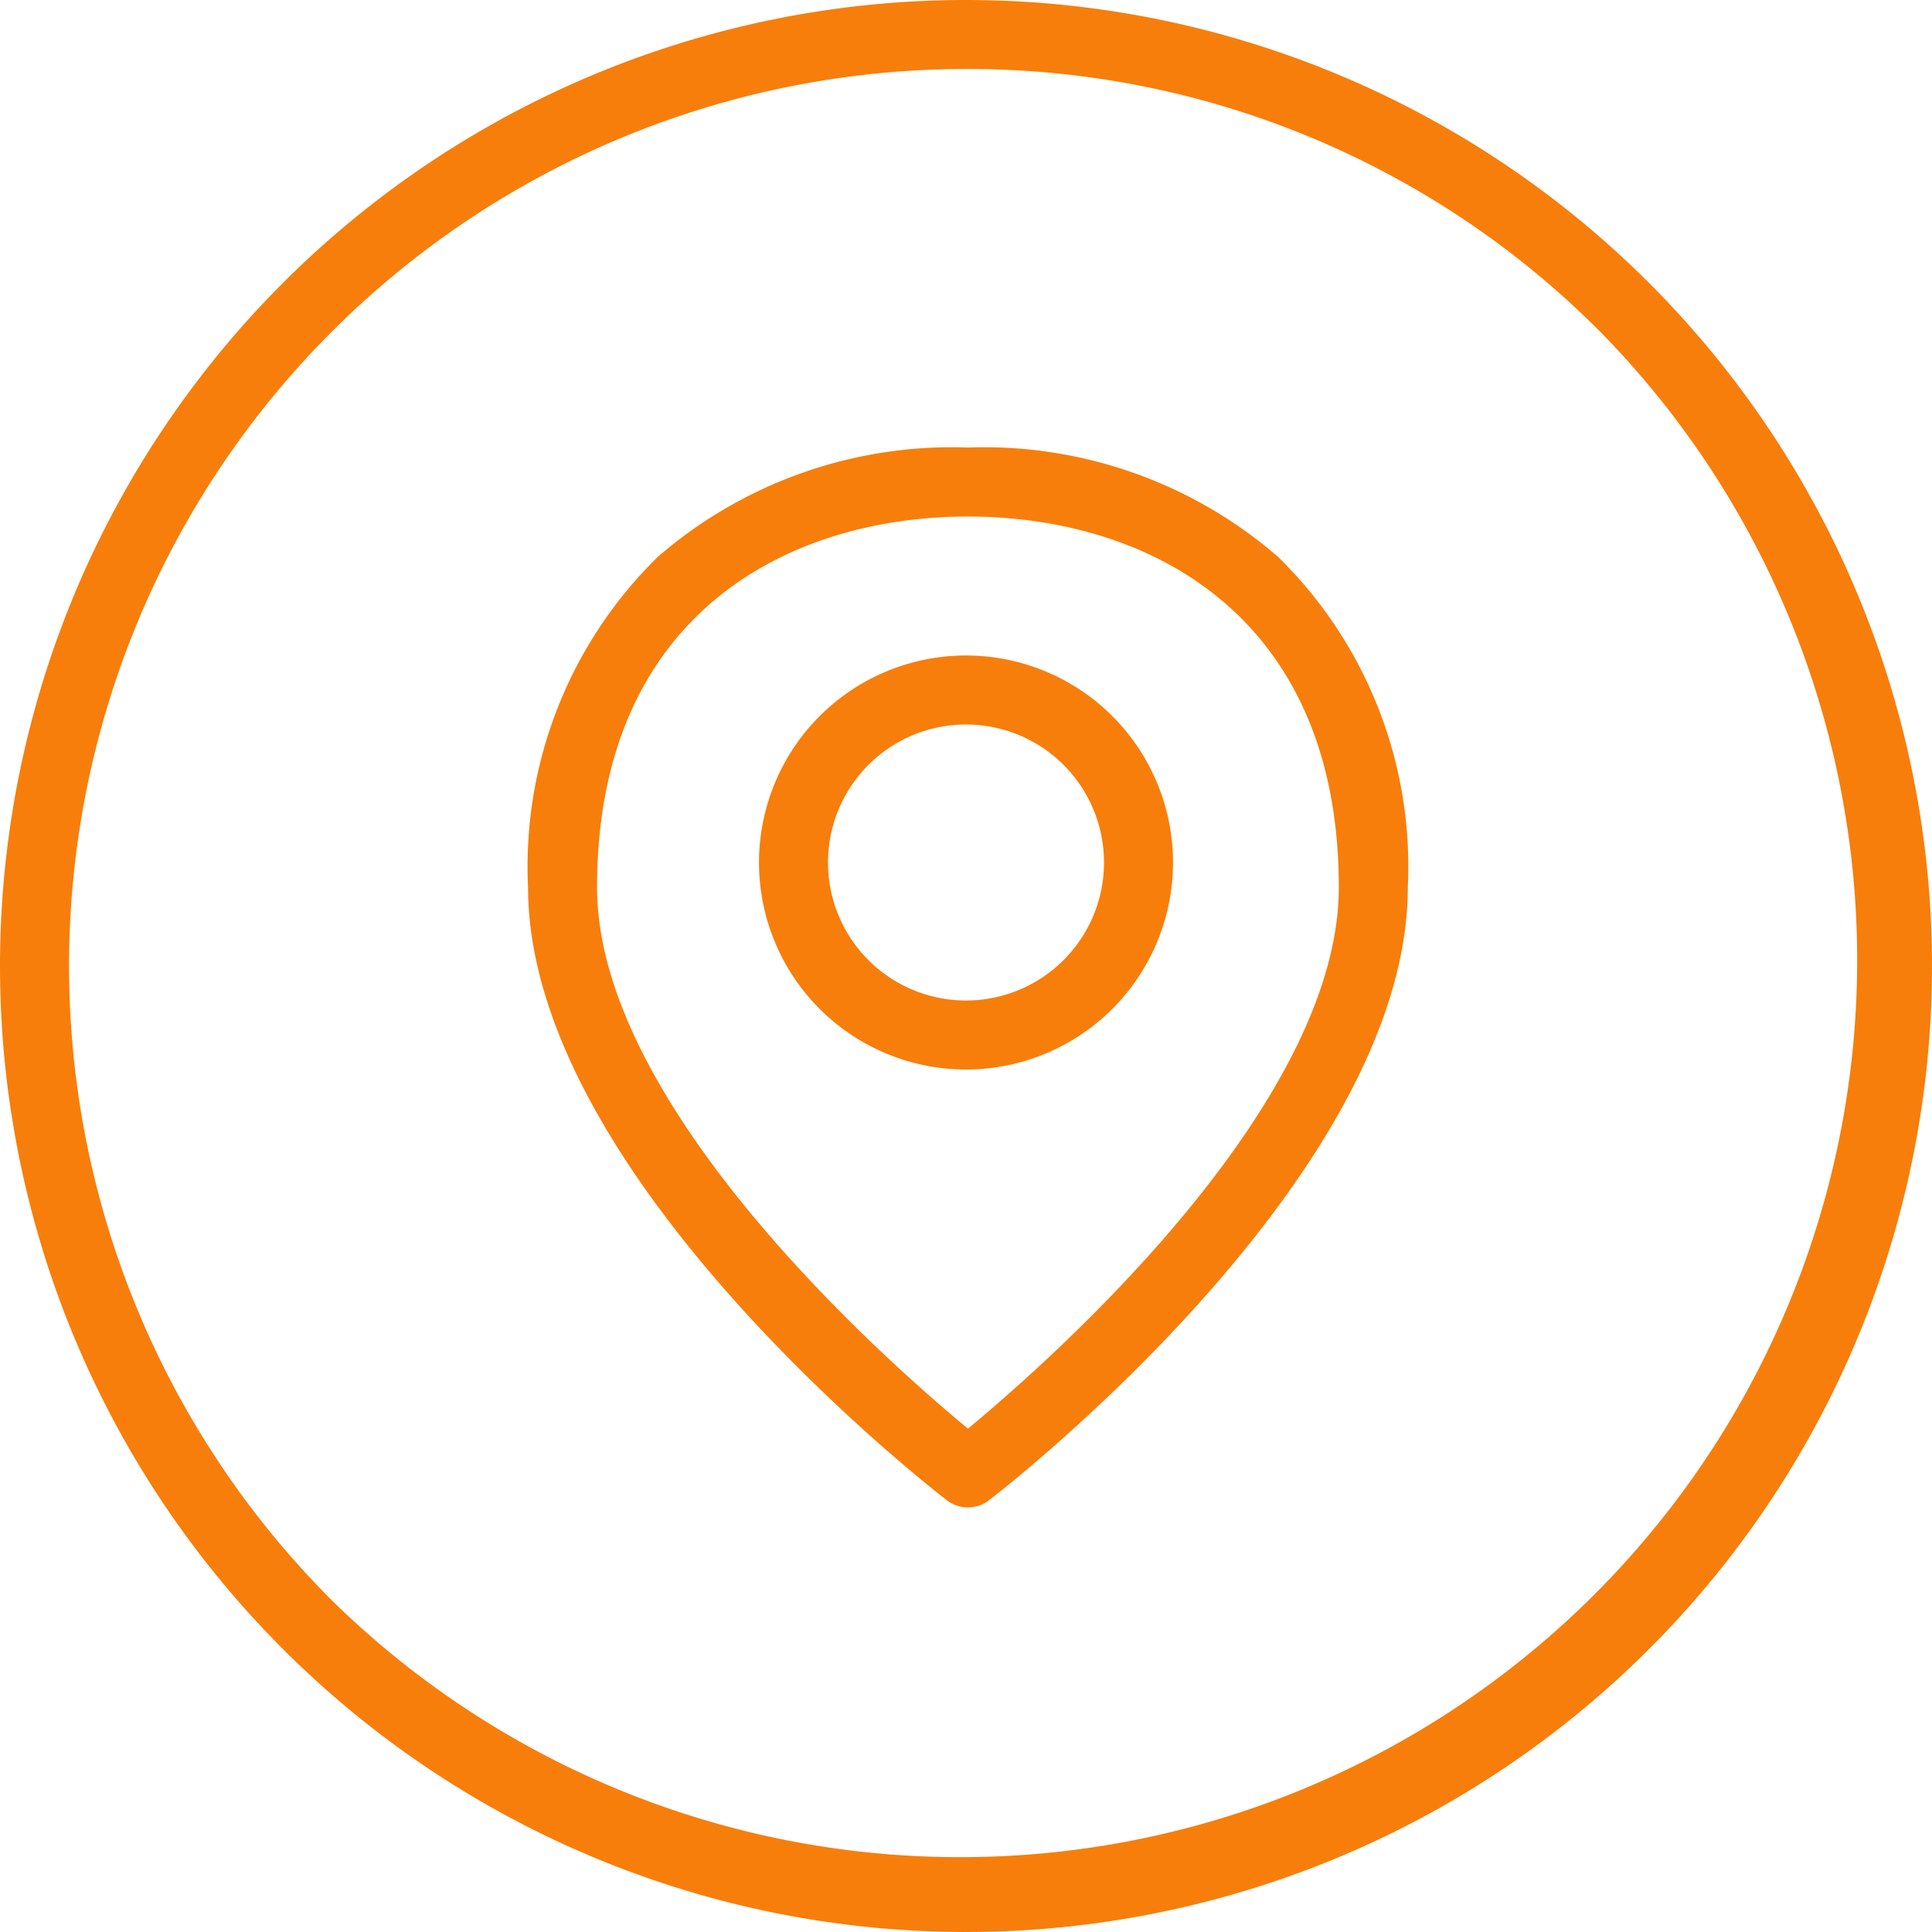
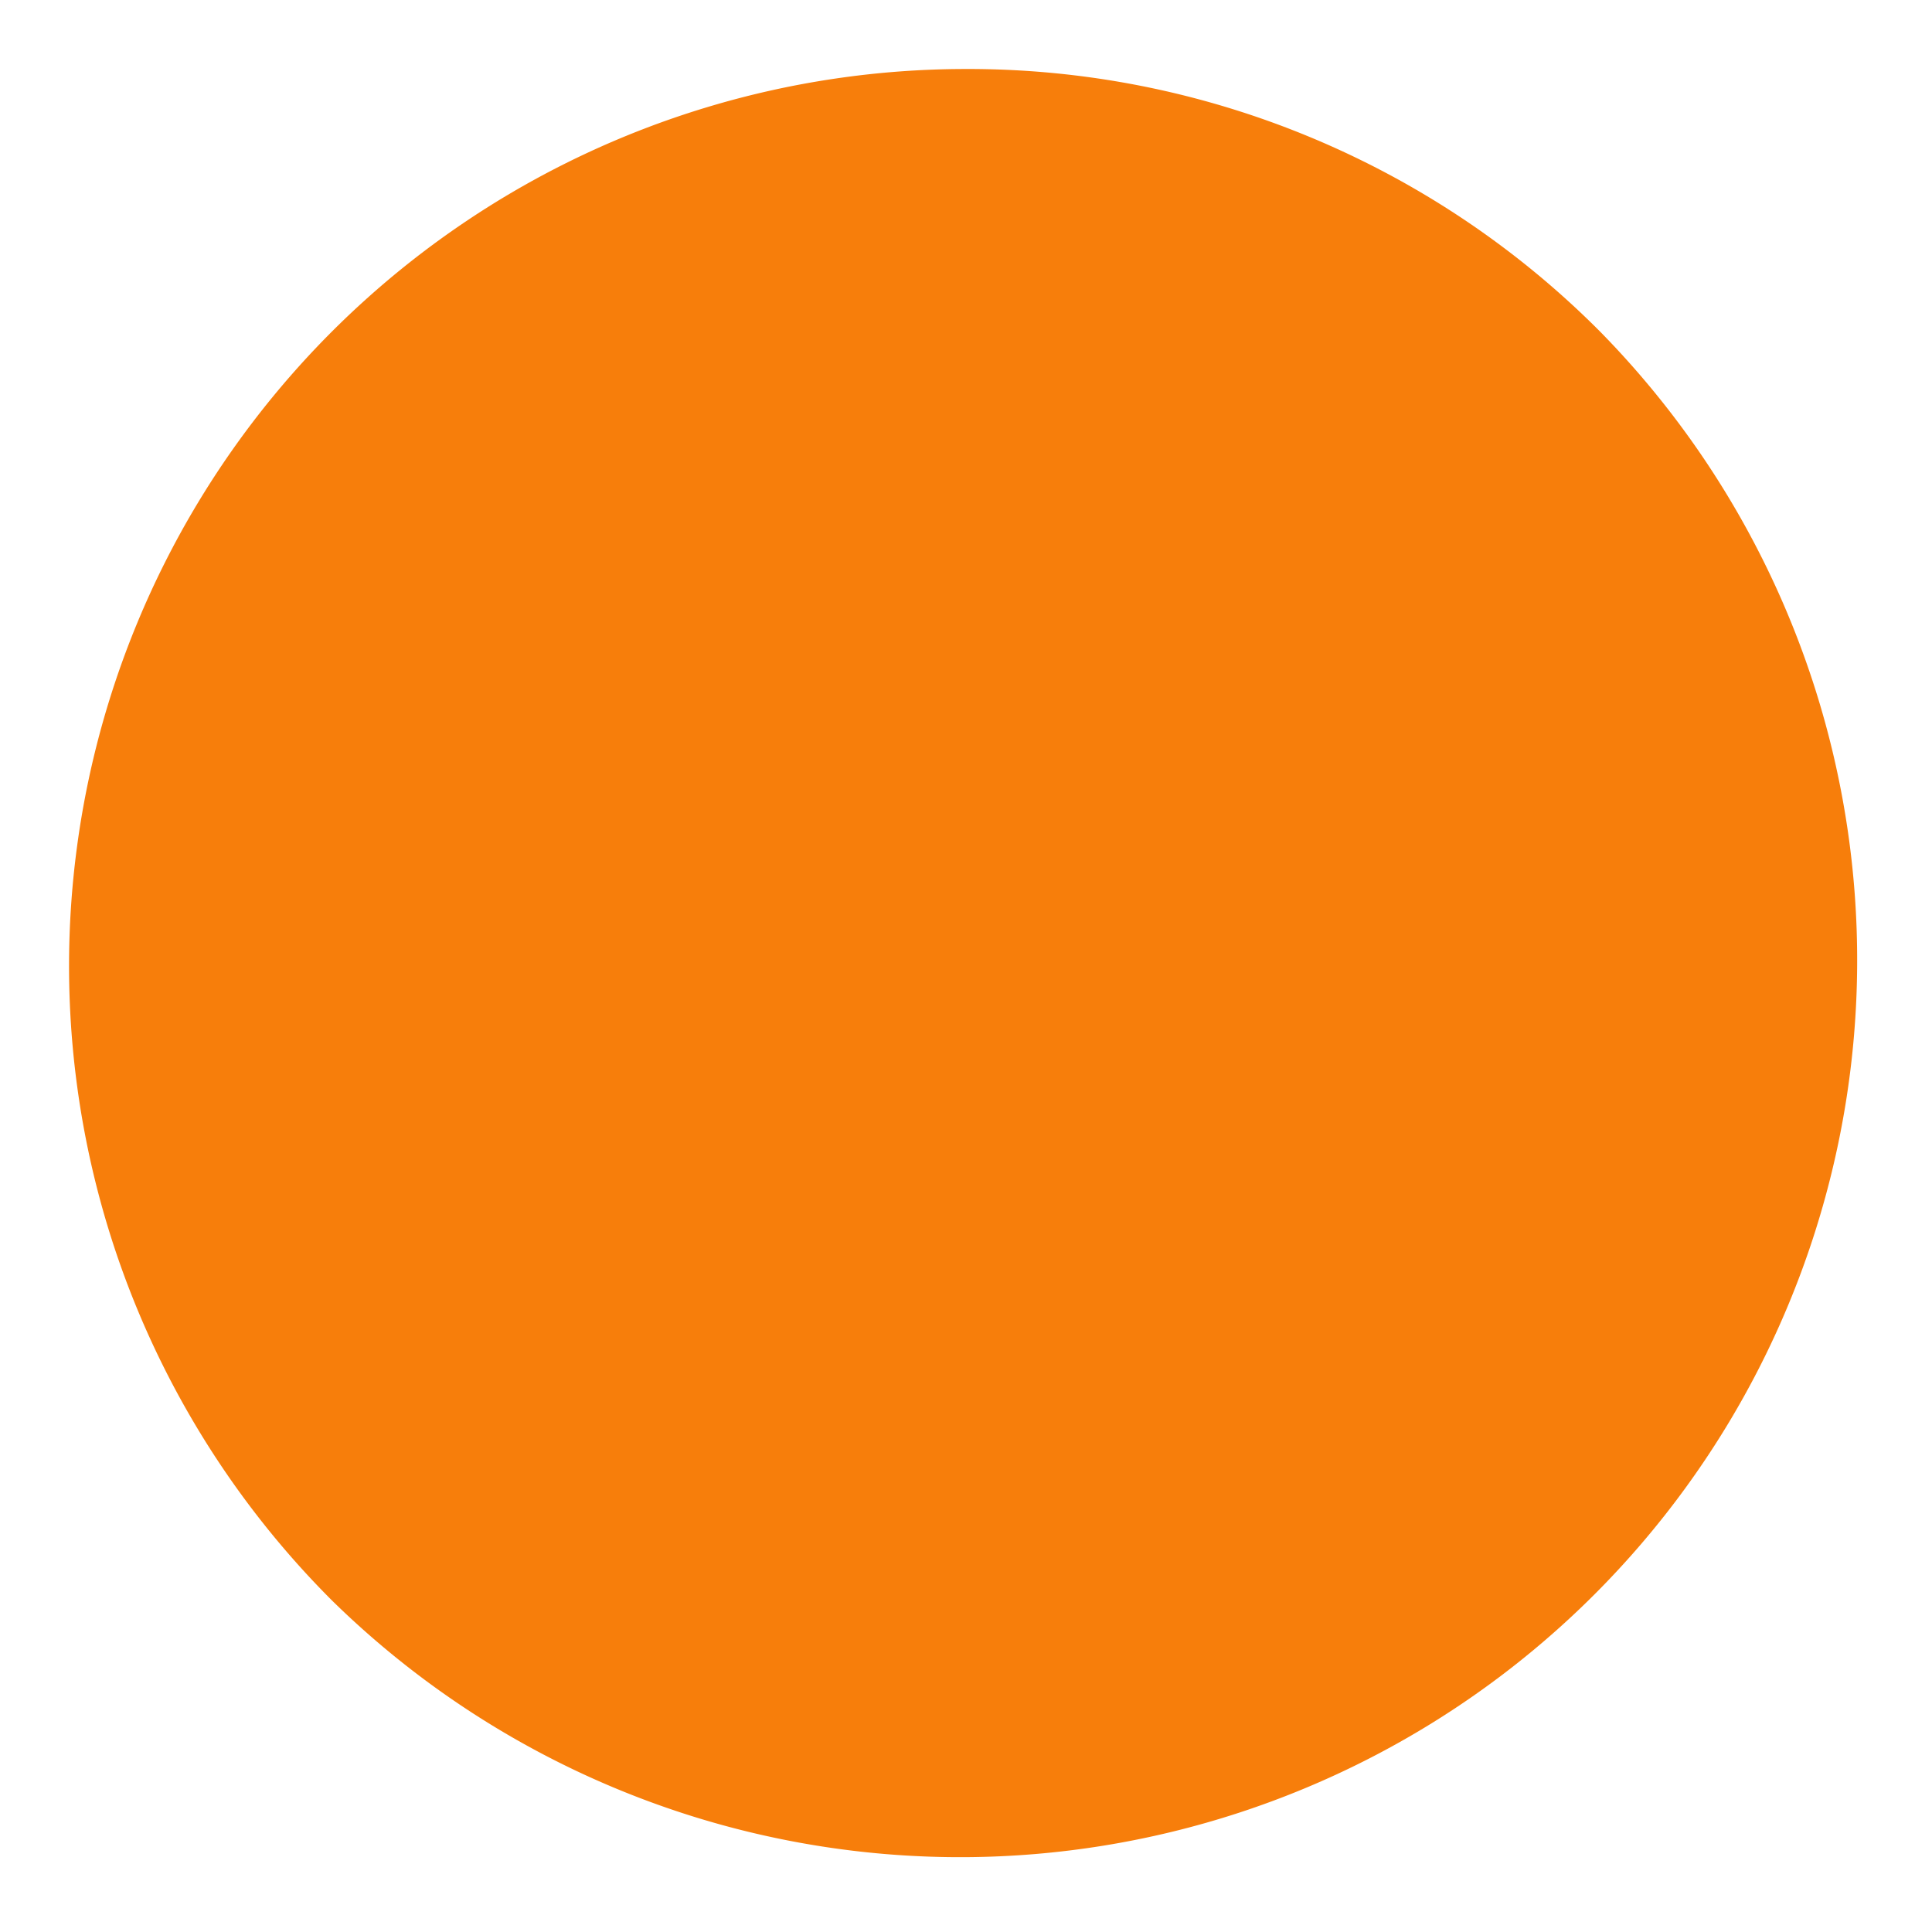
<svg xmlns="http://www.w3.org/2000/svg" width="28" height="28" viewBox="0 0 28 28">
  <defs>
    <style>.a{fill:#f77e0b;}</style>
  </defs>
  <g transform="translate(-627 -3517)">
-     <path class="a" d="M14,1A13,13,0,0,0,4.808,23.192,13,13,0,0,0,23.192,4.808,12.915,12.915,0,0,0,14,1m0-1A14,14,0,1,1,0,14,14,14,0,0,1,14,0Z" transform="translate(627 3517)" />
-     <path class="a" d="M6.875.5a6.507,6.507,0,0,1,4.492,1.582A6.279,6.279,0,0,1,13.25,6.875c0,4.164-5.822,8.692-6.07,8.882a.5.5,0,0,1-.61,0C6.322,15.567.5,11.039.5,6.875A6.279,6.279,0,0,1,2.383,2.082,6.507,6.507,0,0,1,6.875.5Zm0,14.219c1.18-.976,5.375-4.671,5.375-7.844C12.25,2.912,9.473,1.5,6.875,1.5S1.5,2.912,1.5,6.875C1.5,10.047,5.695,13.742,6.875,14.719Z" transform="translate(634.153 3522.986)" />
-     <path class="a" d="M2.5-.5a3,3,0,1,1-3,3A3,3,0,0,1,2.5-.5Zm0,5a2,2,0,1,0-2-2A2,2,0,0,0,2.5,4.5Z" transform="translate(638.5 3527)" />
+     <path class="a" d="M14,1A13,13,0,0,0,4.808,23.192,13,13,0,0,0,23.192,4.808,12.915,12.915,0,0,0,14,1m0-1Z" transform="translate(627 3517)" />
  </g>
</svg>